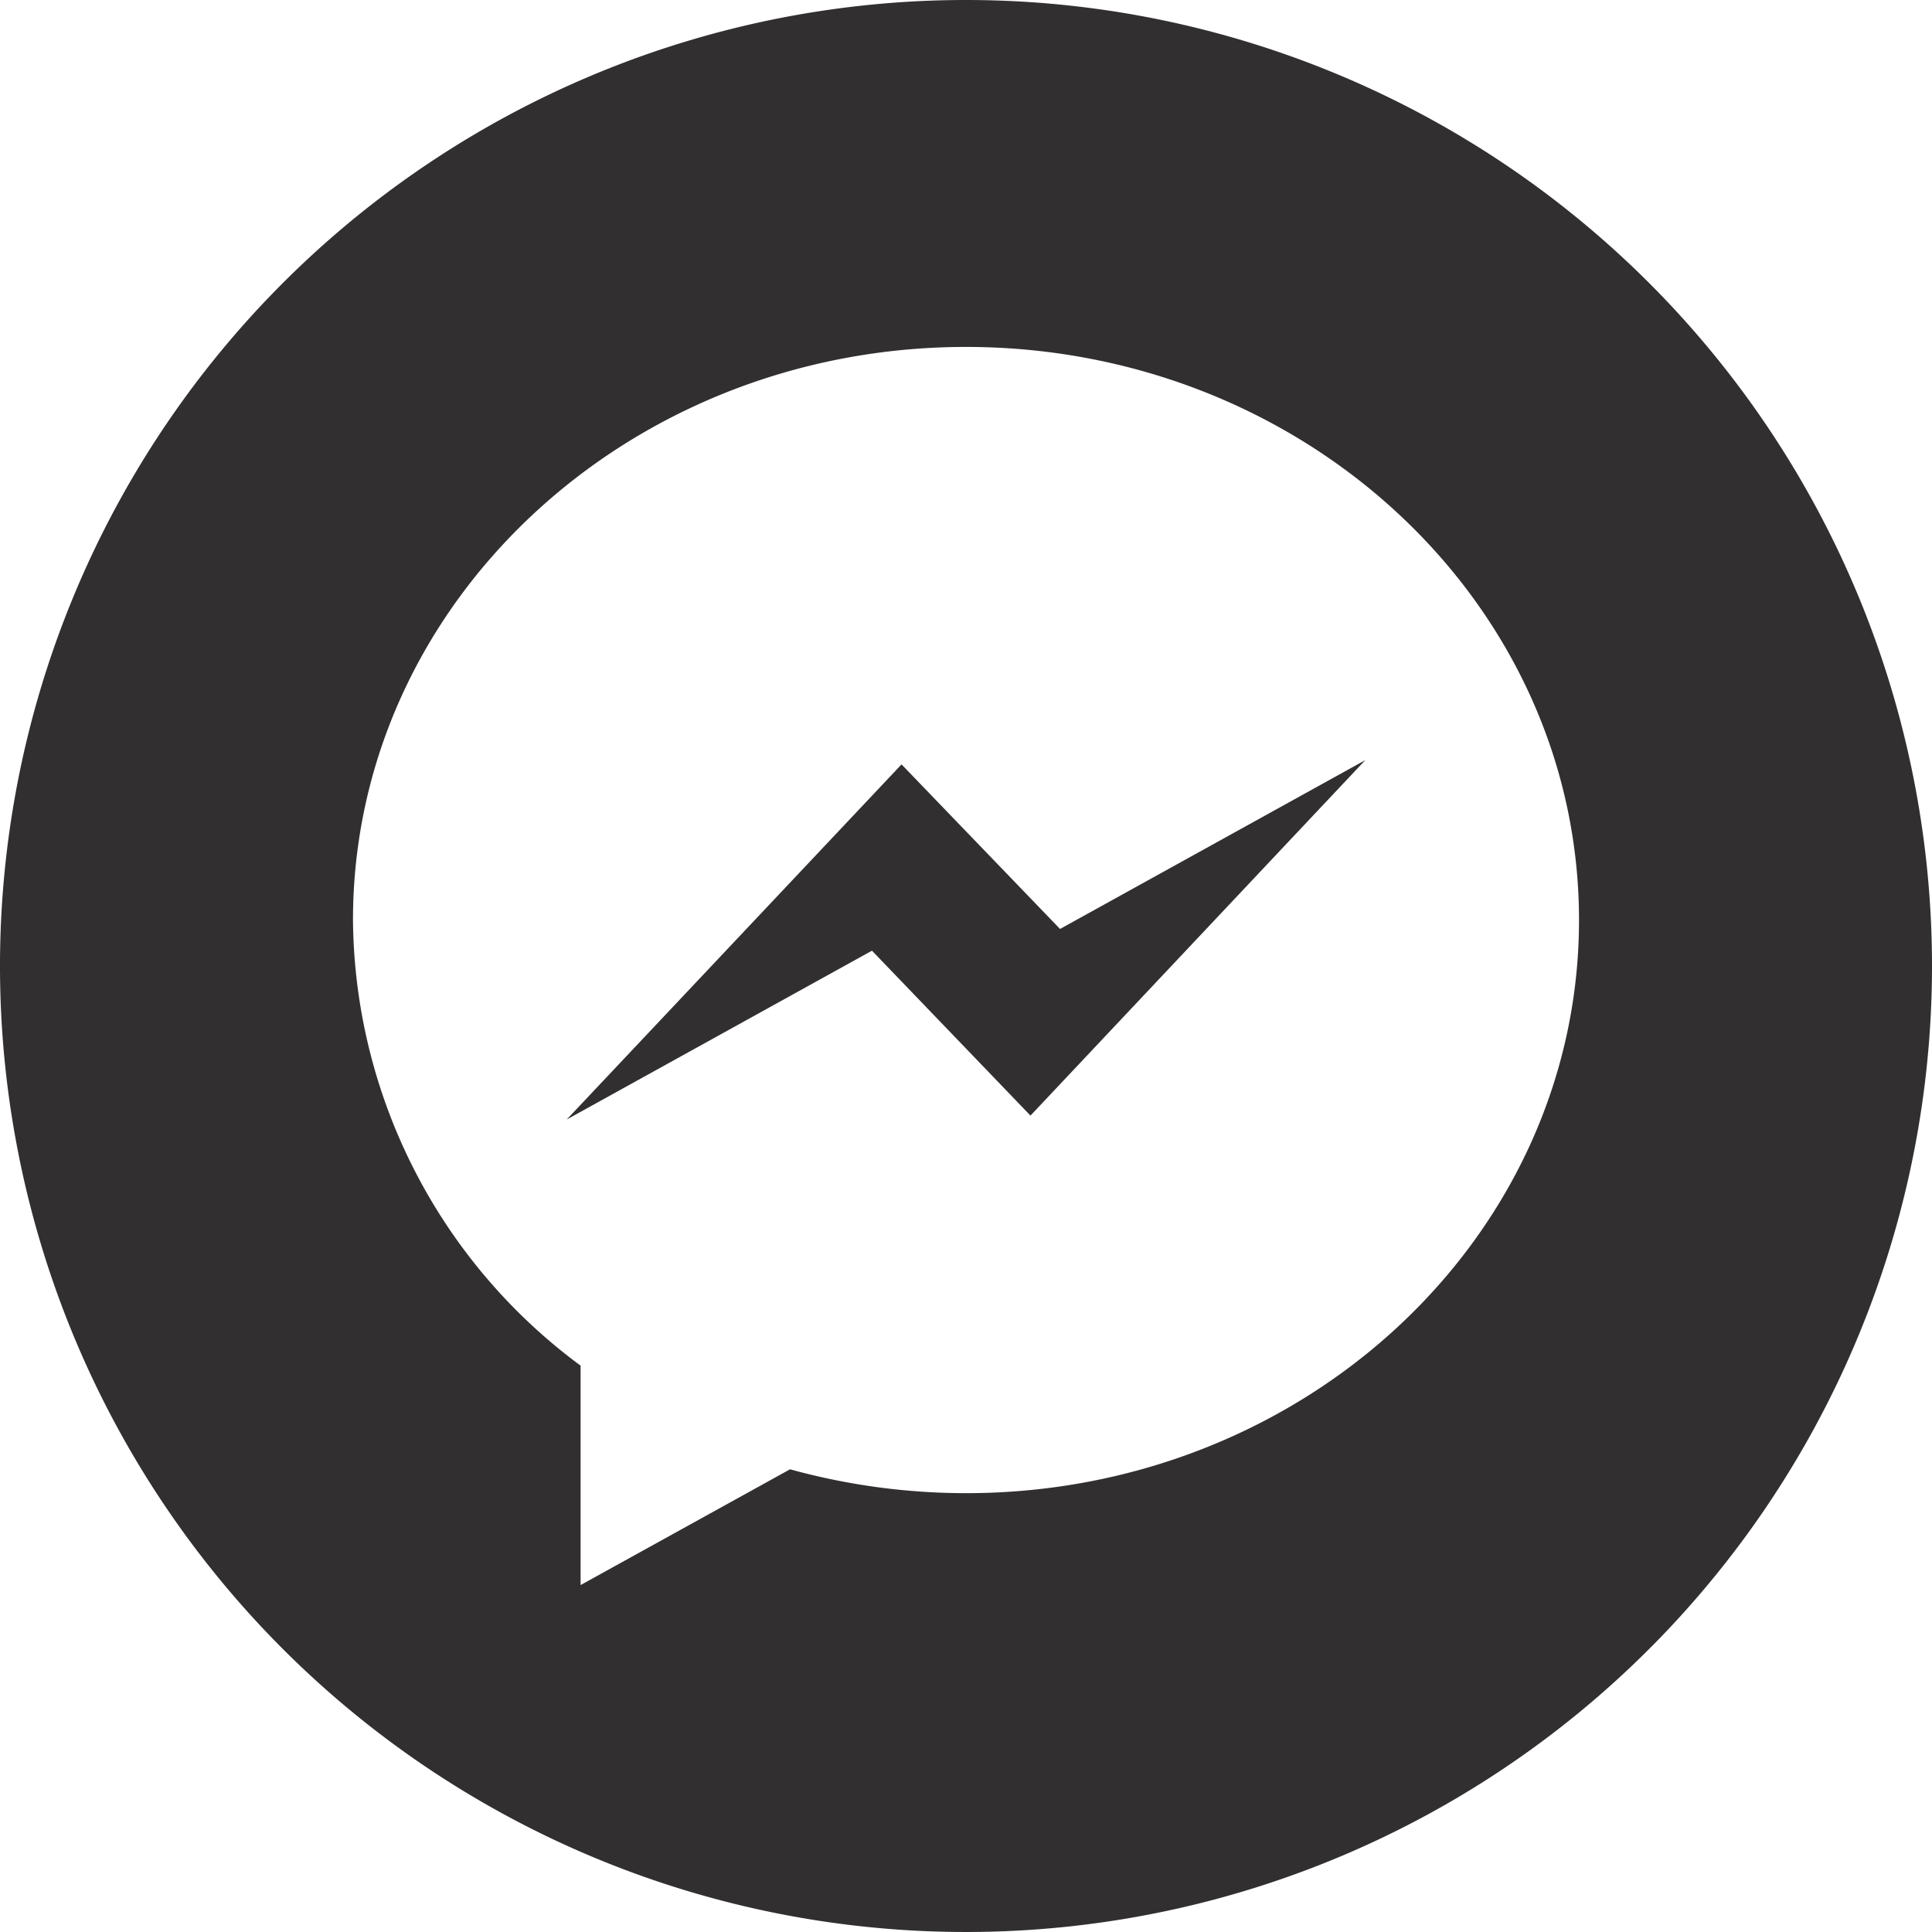
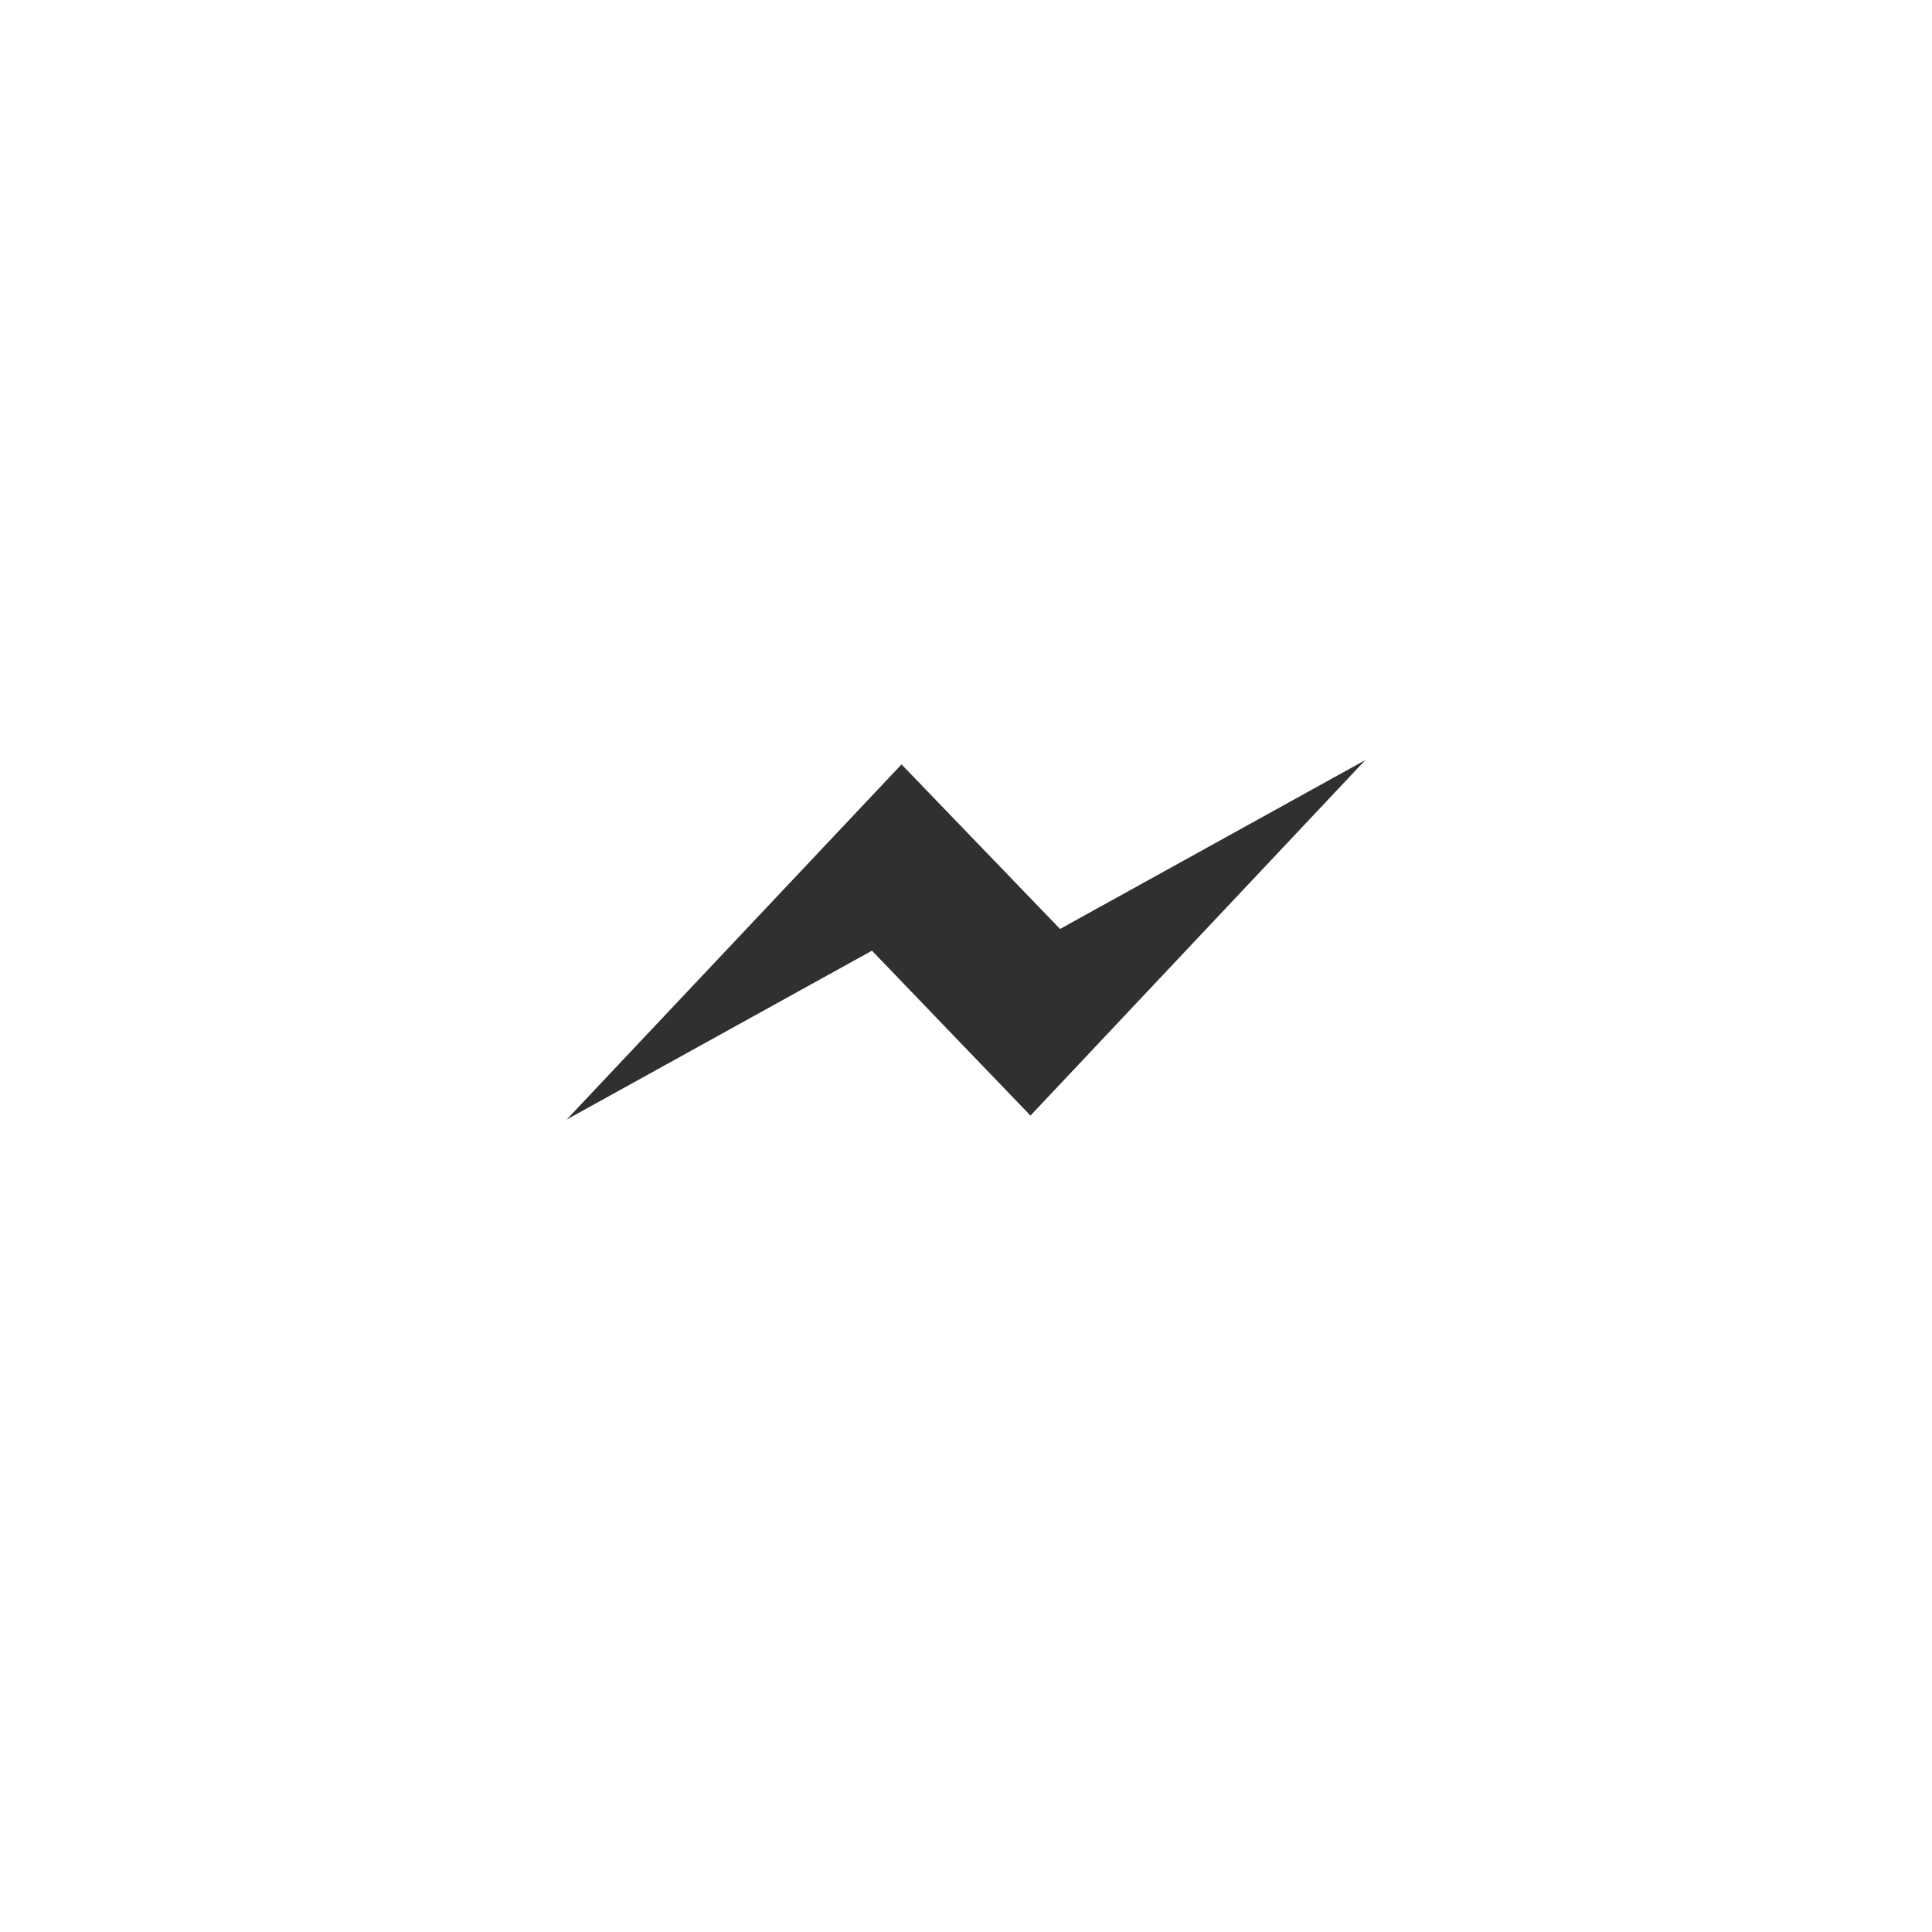
<svg xmlns="http://www.w3.org/2000/svg" viewBox="0 0 54.24 54.24">
  <defs>
    <style>.cls-1{fill:#312f30;}</style>
  </defs>
  <title>messenger1</title>
  <g id="Layer_2" data-name="Layer 2">
    <g id="Layer_1-2" data-name="Layer 1">
-       <path class="cls-1" d="M27.12,0A27.12,27.12,0,1,0,54.24,27.12,27.12,27.12,0,0,0,27.12,0Zm0,41.92a18.59,18.59,0,0,1-4.94-.67L16.3,44.5V38.34A15.71,15.71,0,0,1,9.91,25.83c0-8.89,7.71-16.09,17.21-16.09s17.21,7.2,17.21,16.09S36.62,41.92,27.12,41.92Z" />
      <polygon class="cls-1" points="25.31 21.46 15.91 31.43 24.48 26.69 28.93 31.32 38.33 21.34 29.76 26.08 25.31 21.46" />
    </g>
  </g>
</svg>